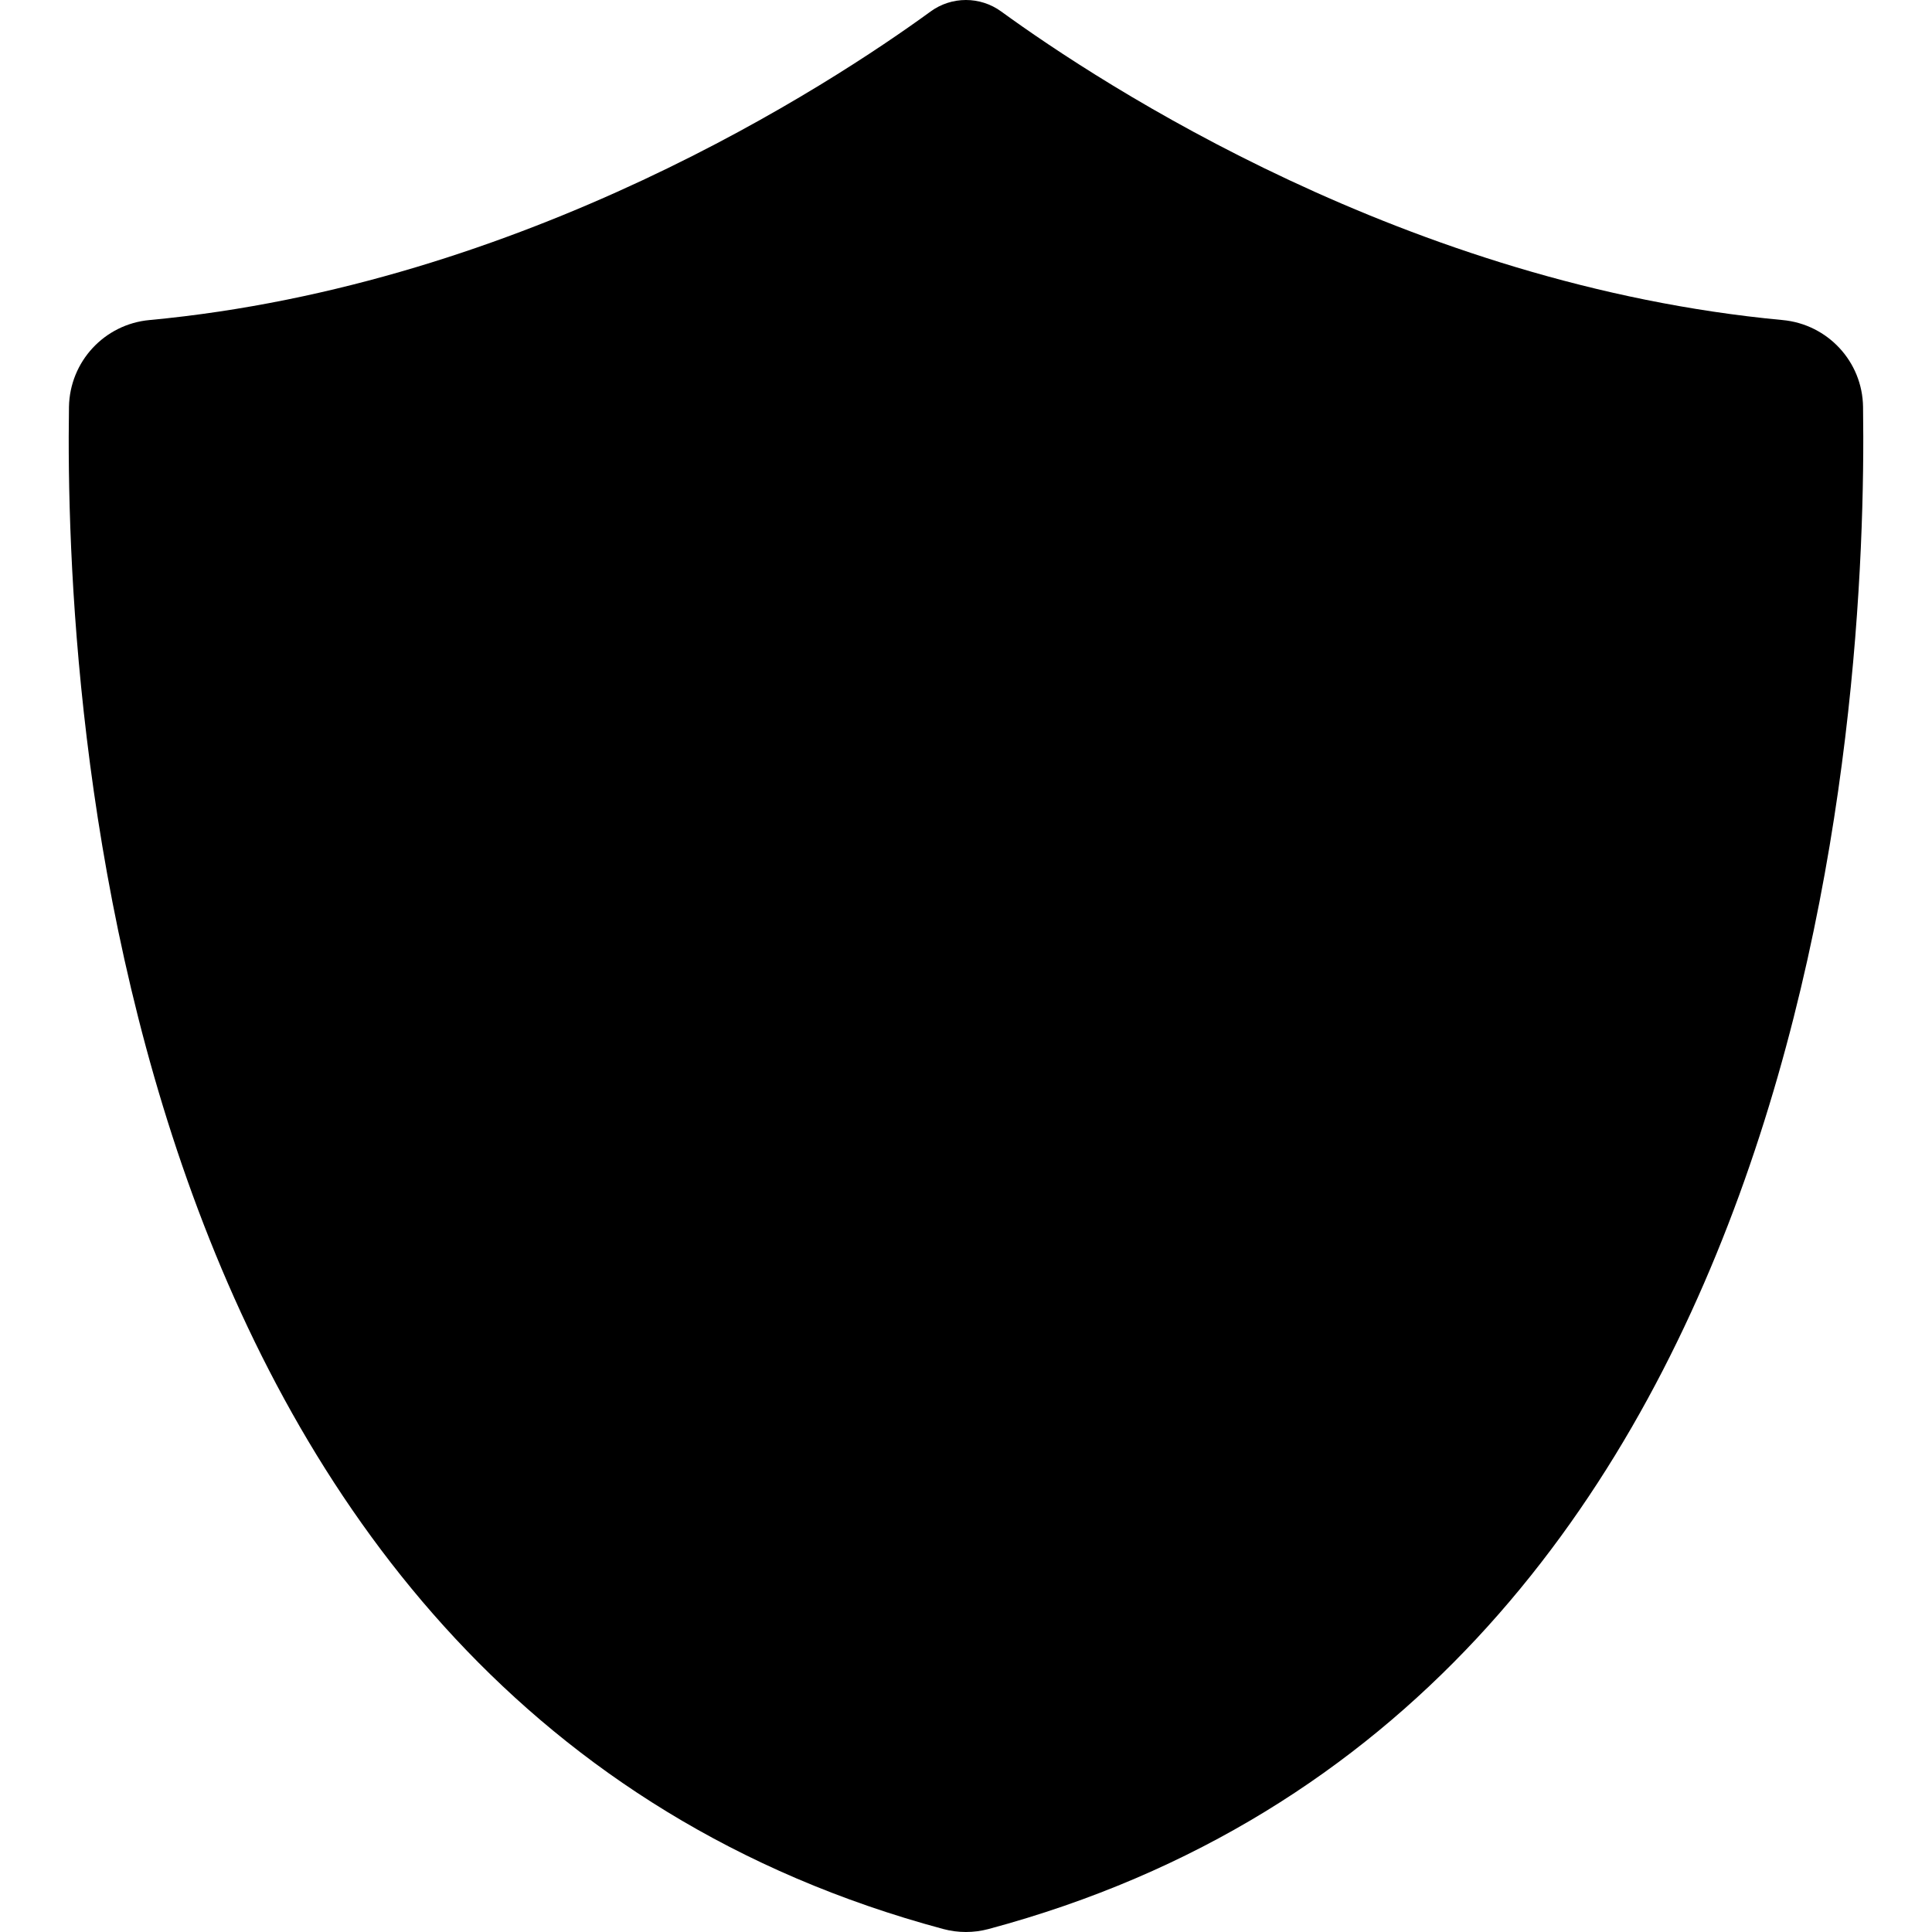
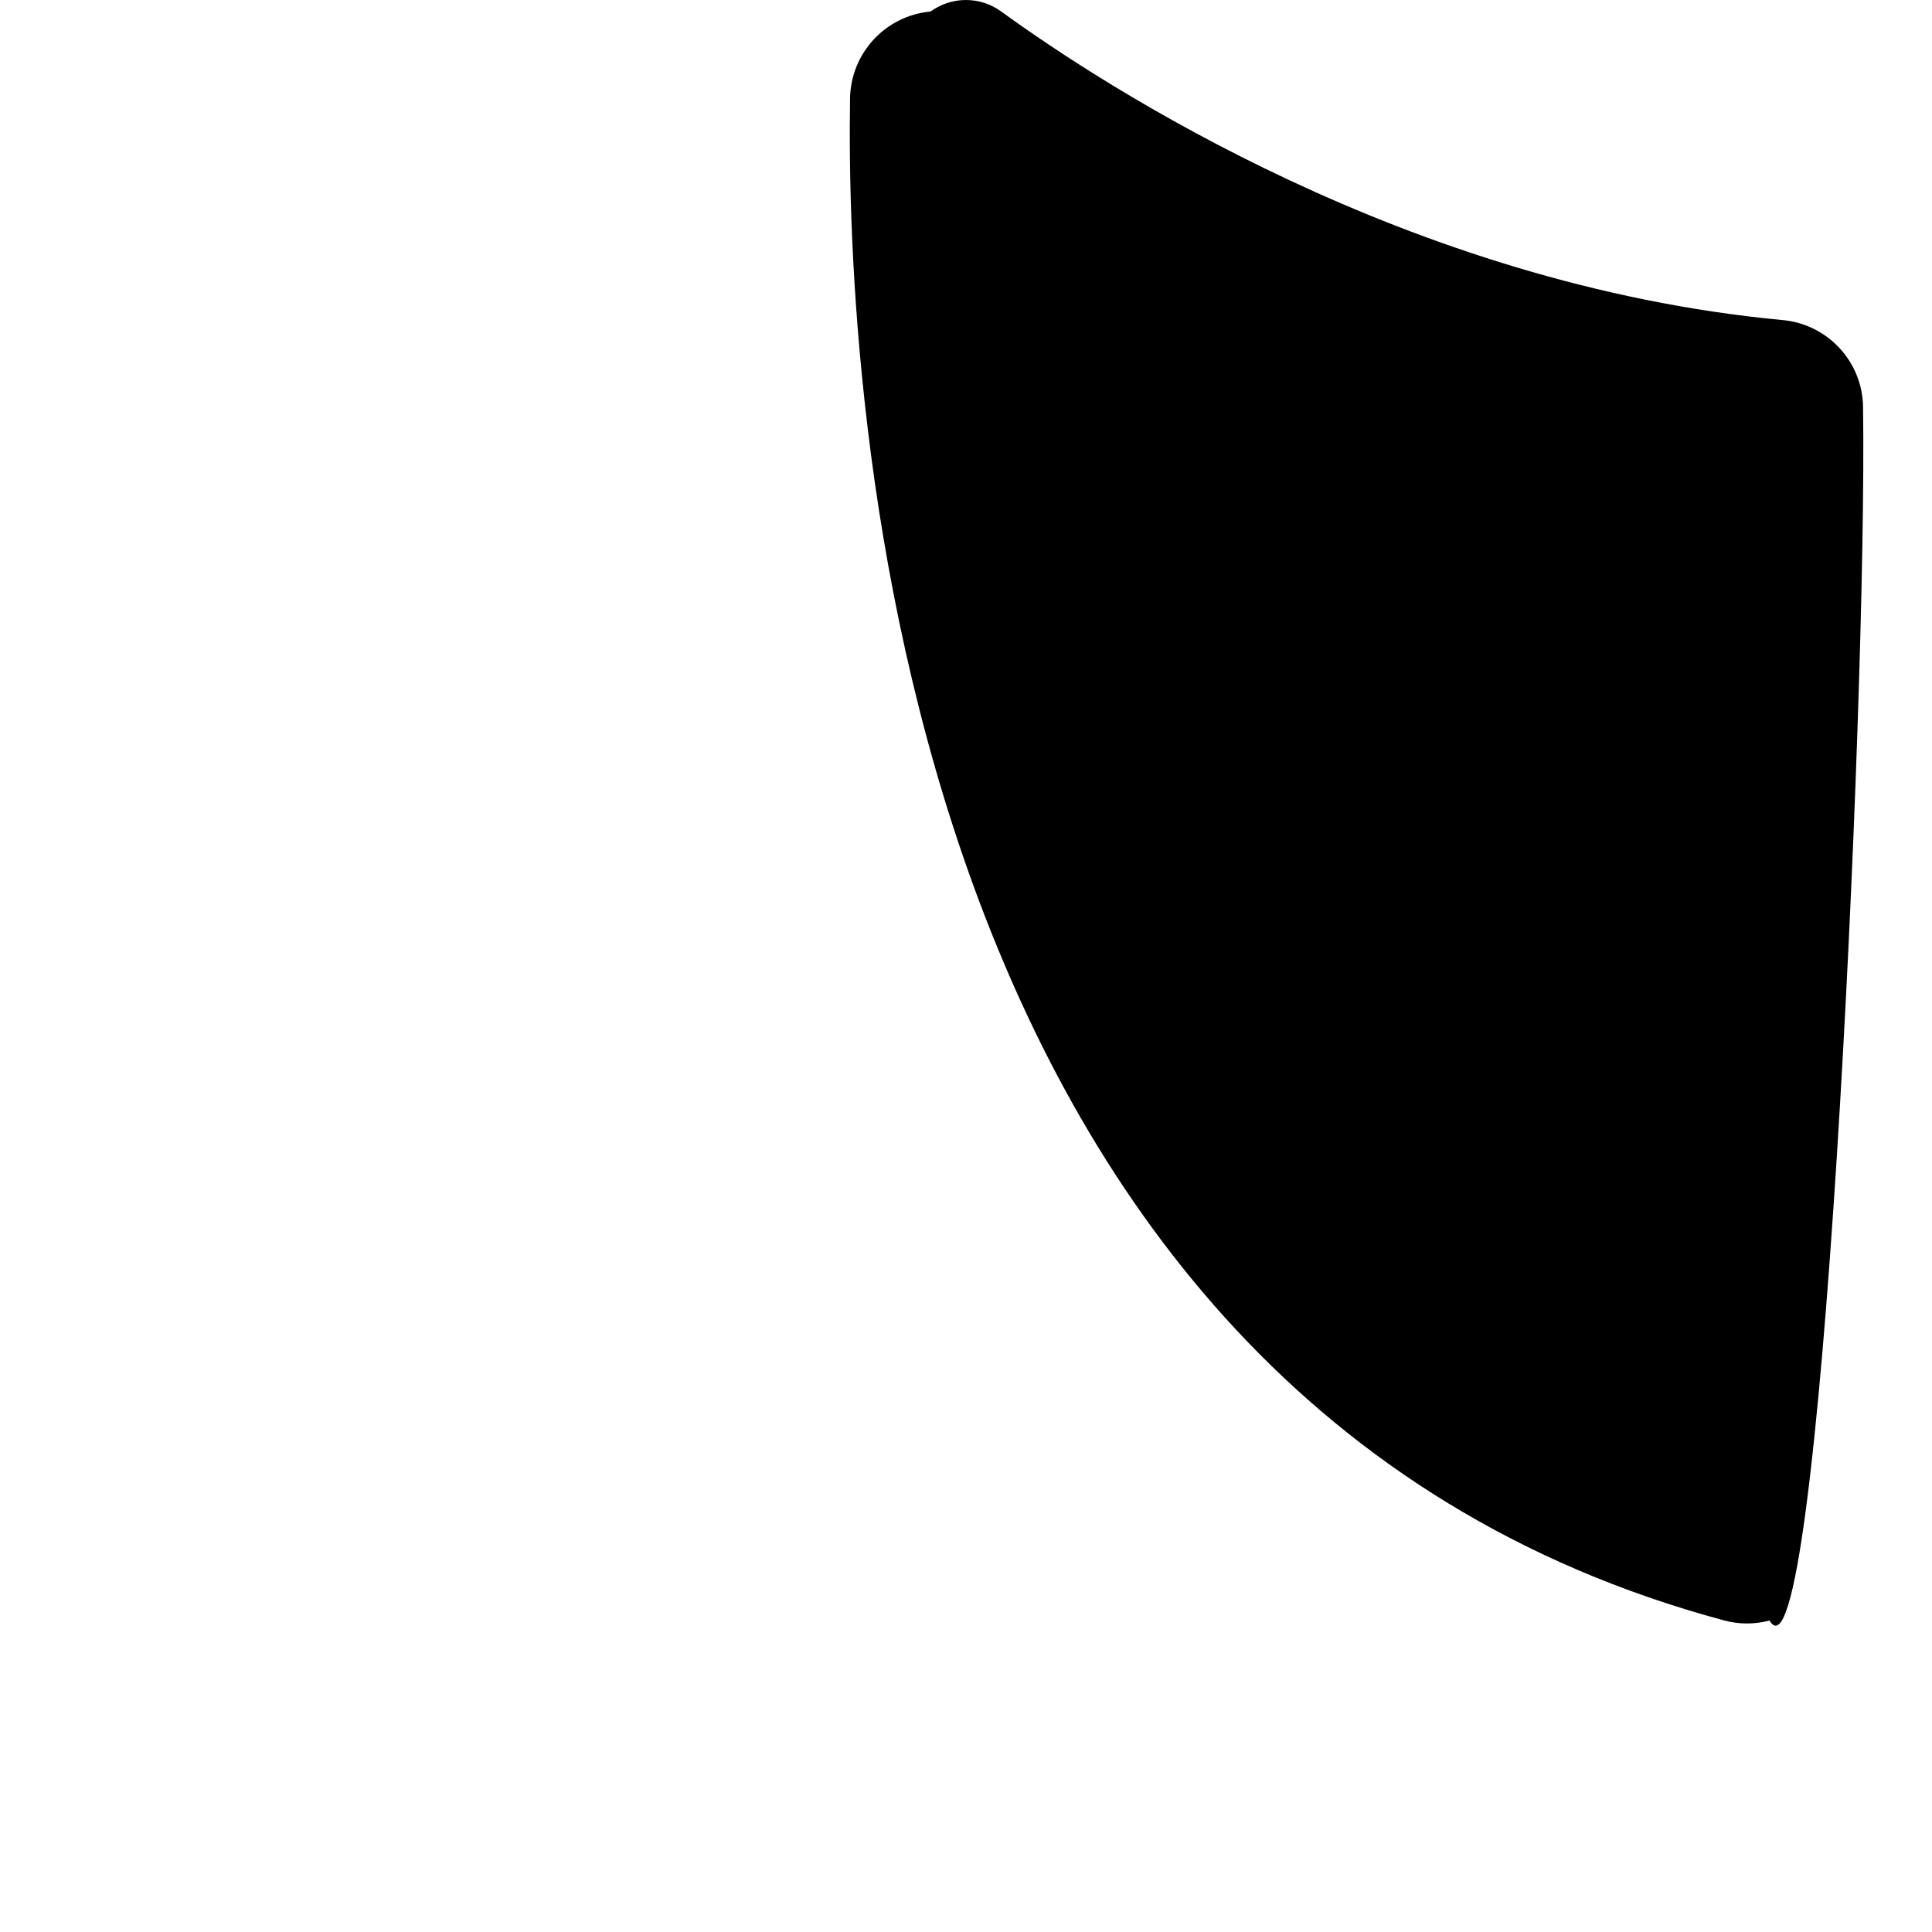
<svg xmlns="http://www.w3.org/2000/svg" version="1.1" id="Capa_1" fill="hsl(216, 70%, 73%)" x="0px" y="0px" width="40" height="40" viewBox="0 0 981.25 981.25" style="enable-background:new 0 0 981.25 981.25;" xml:space="preserve">
  <g>
-     <path d="M946.23,206.651c-0.3-23-18-42-40.899-44.101c-190.3-17.8-345.601-119.5-396.8-156.7c-10.7-7.8-25.2-7.8-35.9,0   c-51.1,37.2-206.4,138.9-396.7,156.7c-22.9,2.101-40.5,21.101-40.9,44.101c-2.3,150.1,21.8,659.699,444.1,773.1   c7.5,2,15.4,2,22.9,0C924.331,866.451,948.43,356.75,946.23,206.651z" />
+     <path d="M946.23,206.651c-0.3-23-18-42-40.899-44.101c-190.3-17.8-345.601-119.5-396.8-156.7c-10.7-7.8-25.2-7.8-35.9,0   c-22.9,2.101-40.5,21.101-40.9,44.101c-2.3,150.1,21.8,659.699,444.1,773.1   c7.5,2,15.4,2,22.9,0C924.331,866.451,948.43,356.75,946.23,206.651z" />
  </g>
</svg>